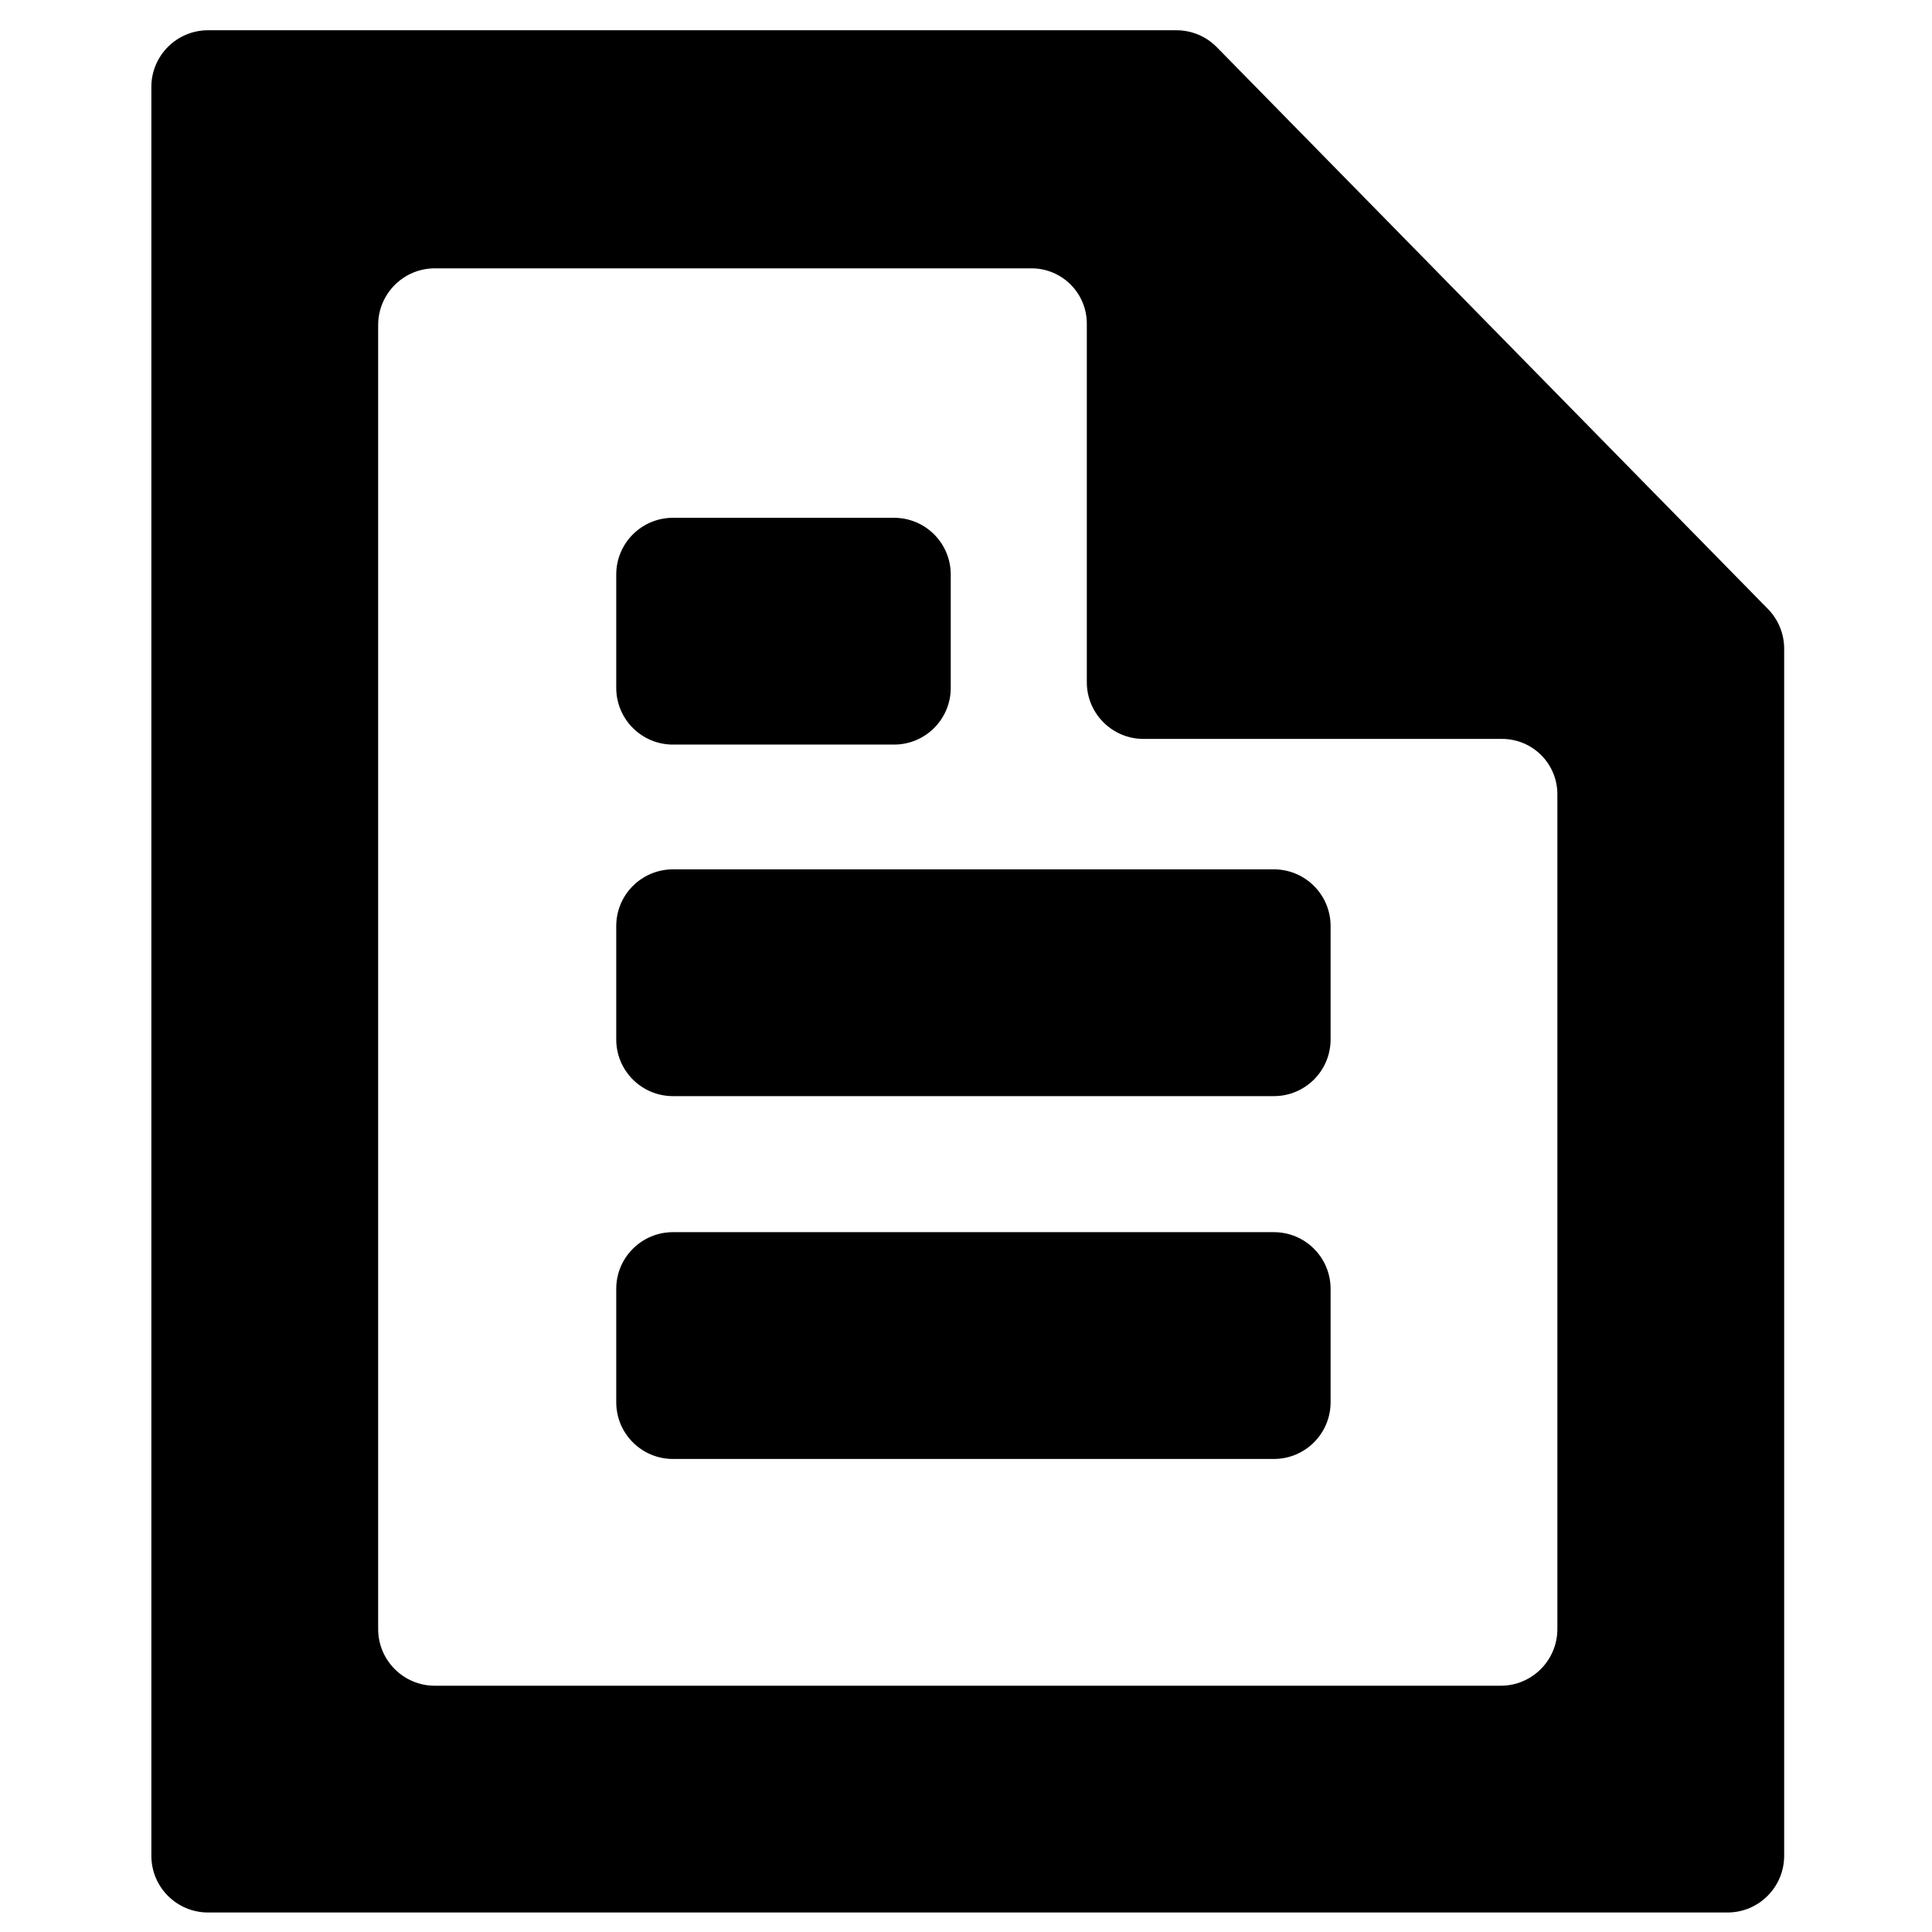
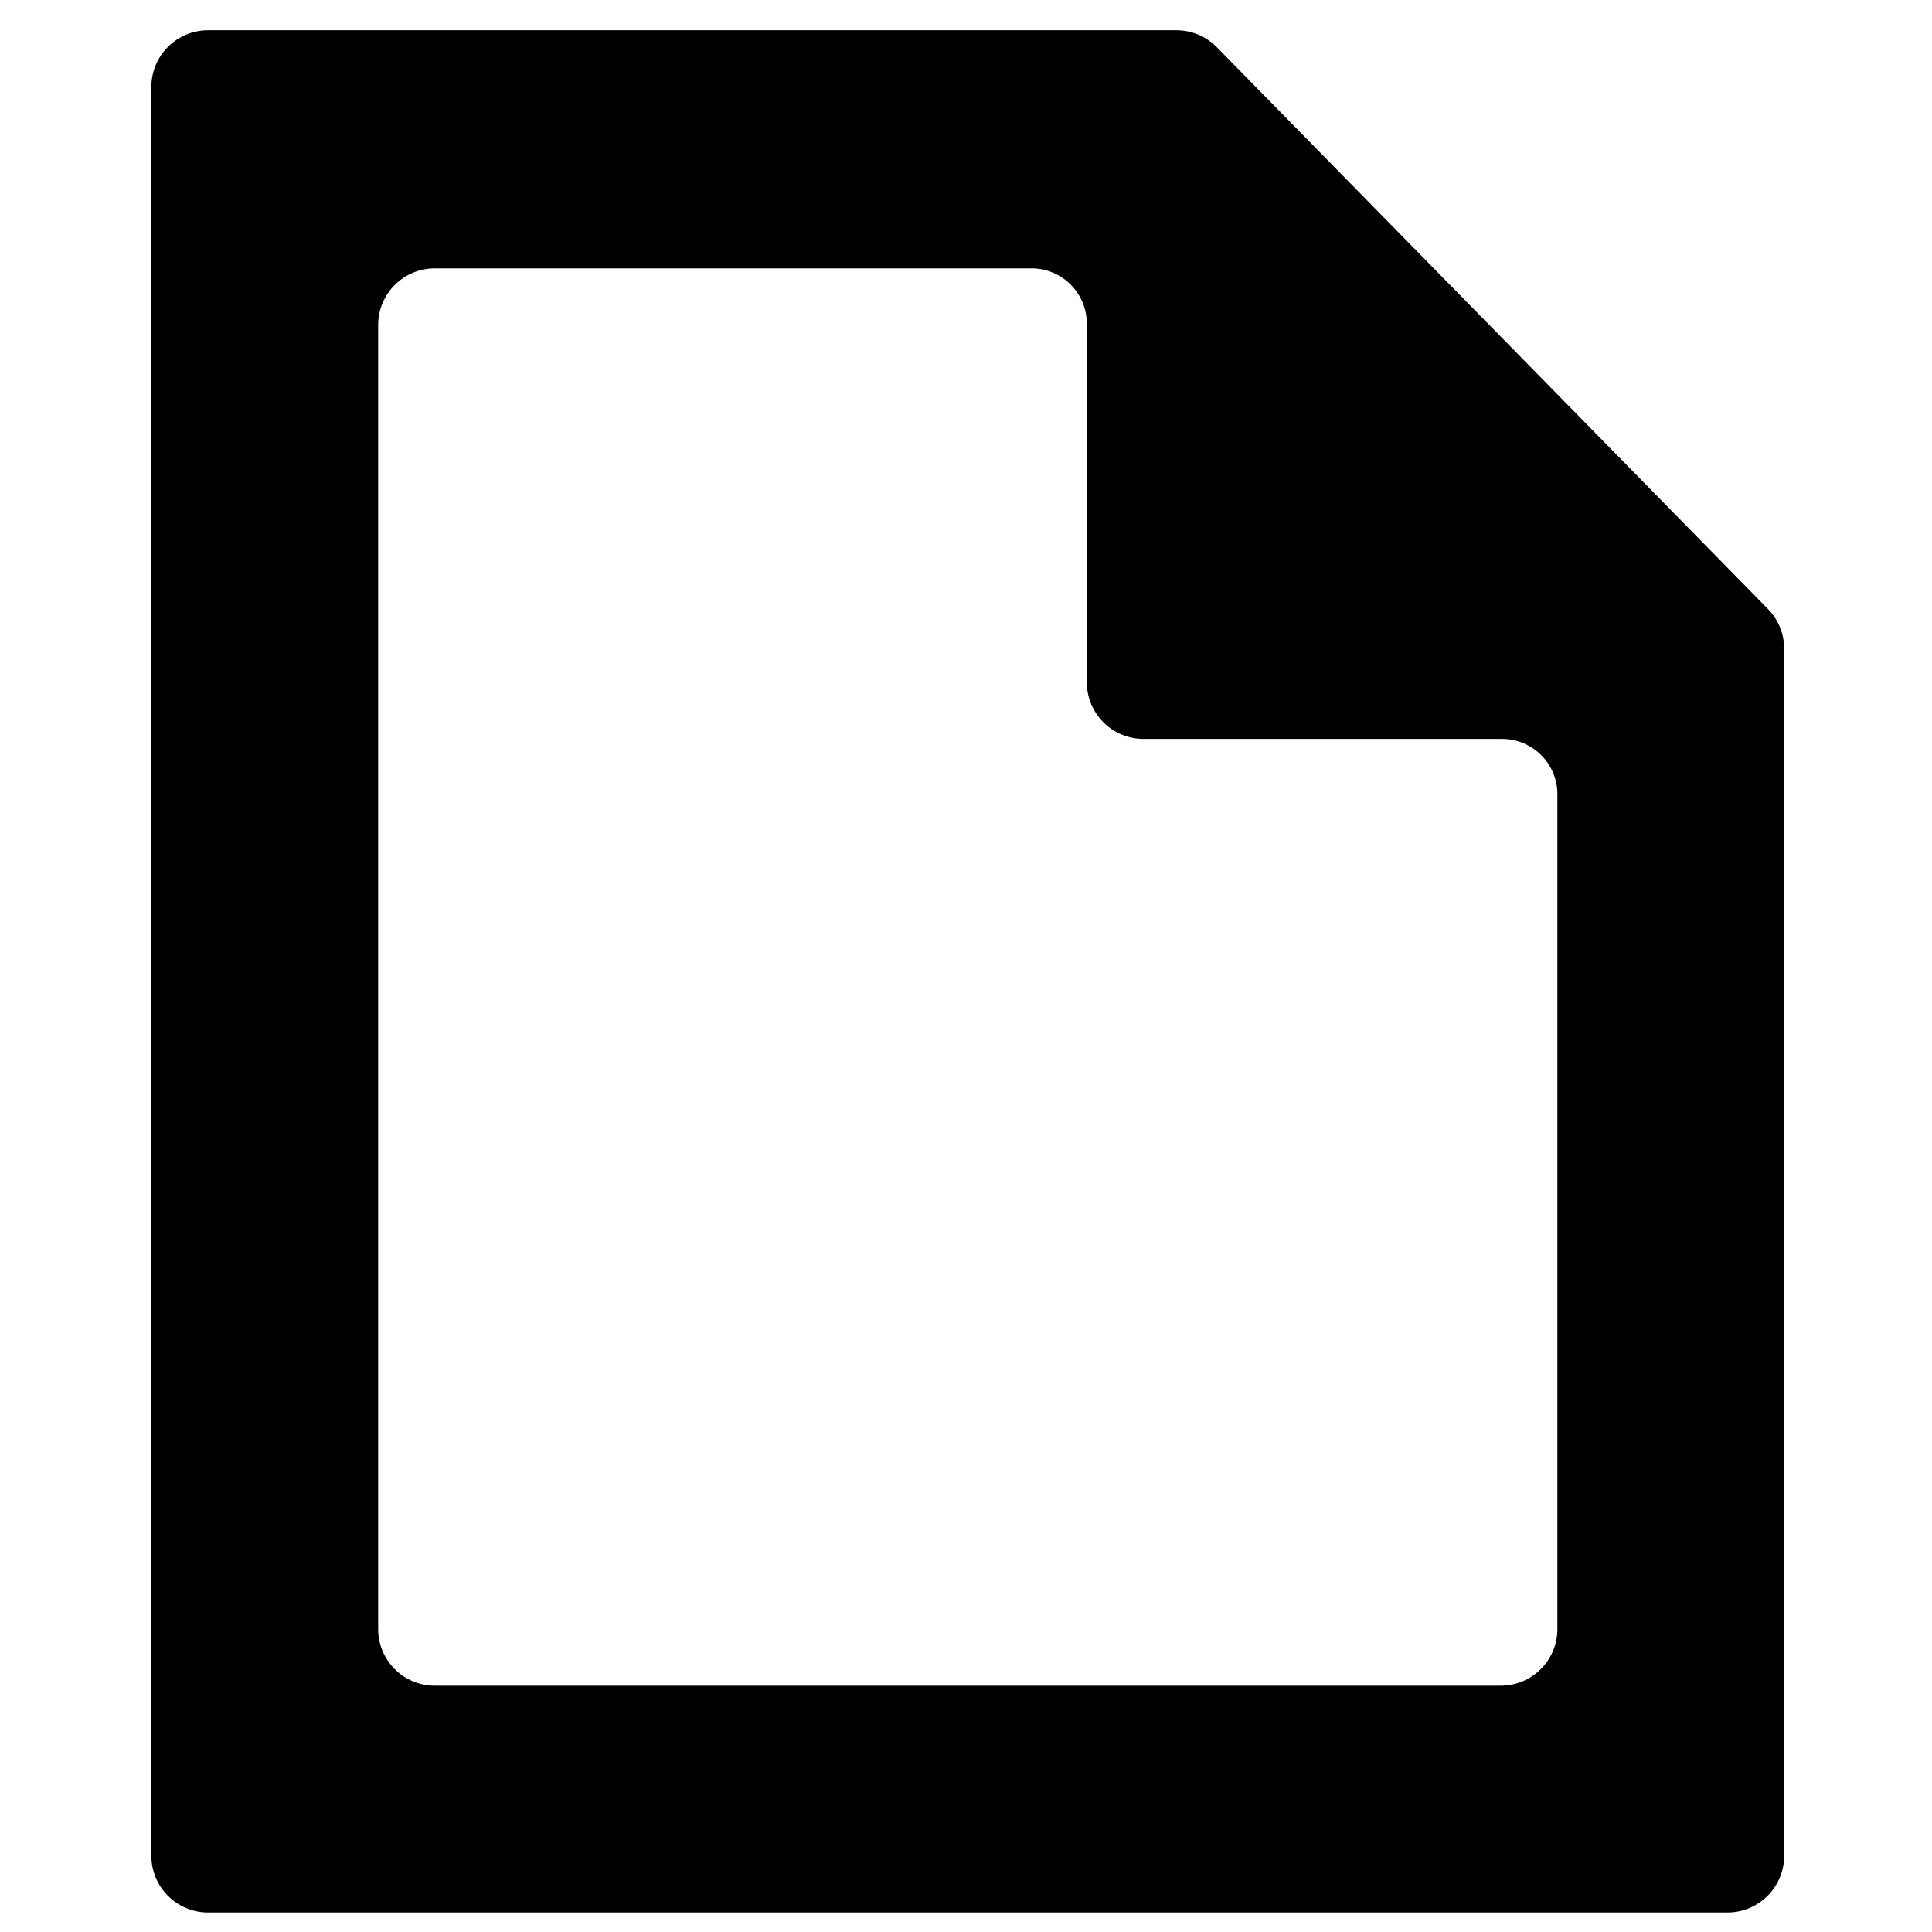
<svg xmlns="http://www.w3.org/2000/svg" fill="#000000" width="800px" height="800px" version="1.1" viewBox="144 144 512 512">
  <g fill-rule="evenodd">
    <path d="m556.72 354.48c0-8.098-6.562-14.66-14.656-14.66h-95.023c-8.297 0-15.023-6.727-15.023-15.023v-95.023c0-8.094-6.562-14.66-14.66-14.66h-158.12c-8.297 0-15.023 6.731-15.023 15.027v345.57c0 8.301 6.727 15.027 15.023 15.027h282.46c8.297 0 15.023-6.727 15.023-15.027zm55.801-49.094c2.758 2.812 4.301 6.59 4.301 10.523v319.9c0 8.297-6.727 15.023-15.023 15.023h-402.66c-8.297 0-15.027-6.727-15.027-15.023v-468.77c0-8.297 6.731-15.023 15.027-15.023h256.62c4.035 0 7.898 1.621 10.723 4.504z" />
-     <path d="m307.31 389.41c0-8.297 6.731-15.023 15.027-15.023h159.26c8.297 0 15.023 6.727 15.023 15.023v30.051c0 8.297-6.727 15.023-15.023 15.023h-159.26c-8.297 0-15.027-6.727-15.027-15.023z" />
-     <path d="m307.31 485.56c0-8.297 6.731-15.023 15.027-15.023h159.26c8.297 0 15.023 6.727 15.023 15.023v30.051c0 8.297-6.727 15.027-15.023 15.027h-159.26c-8.297 0-15.027-6.731-15.027-15.027z" />
-     <path d="m307.31 296.25c0-8.301 6.731-15.027 15.027-15.027h58.594c8.301 0 15.027 6.727 15.027 15.027v30.047c0 8.301-6.727 15.027-15.027 15.027h-58.594c-8.297 0-15.027-6.727-15.027-15.027z" />
  </g>
</svg>